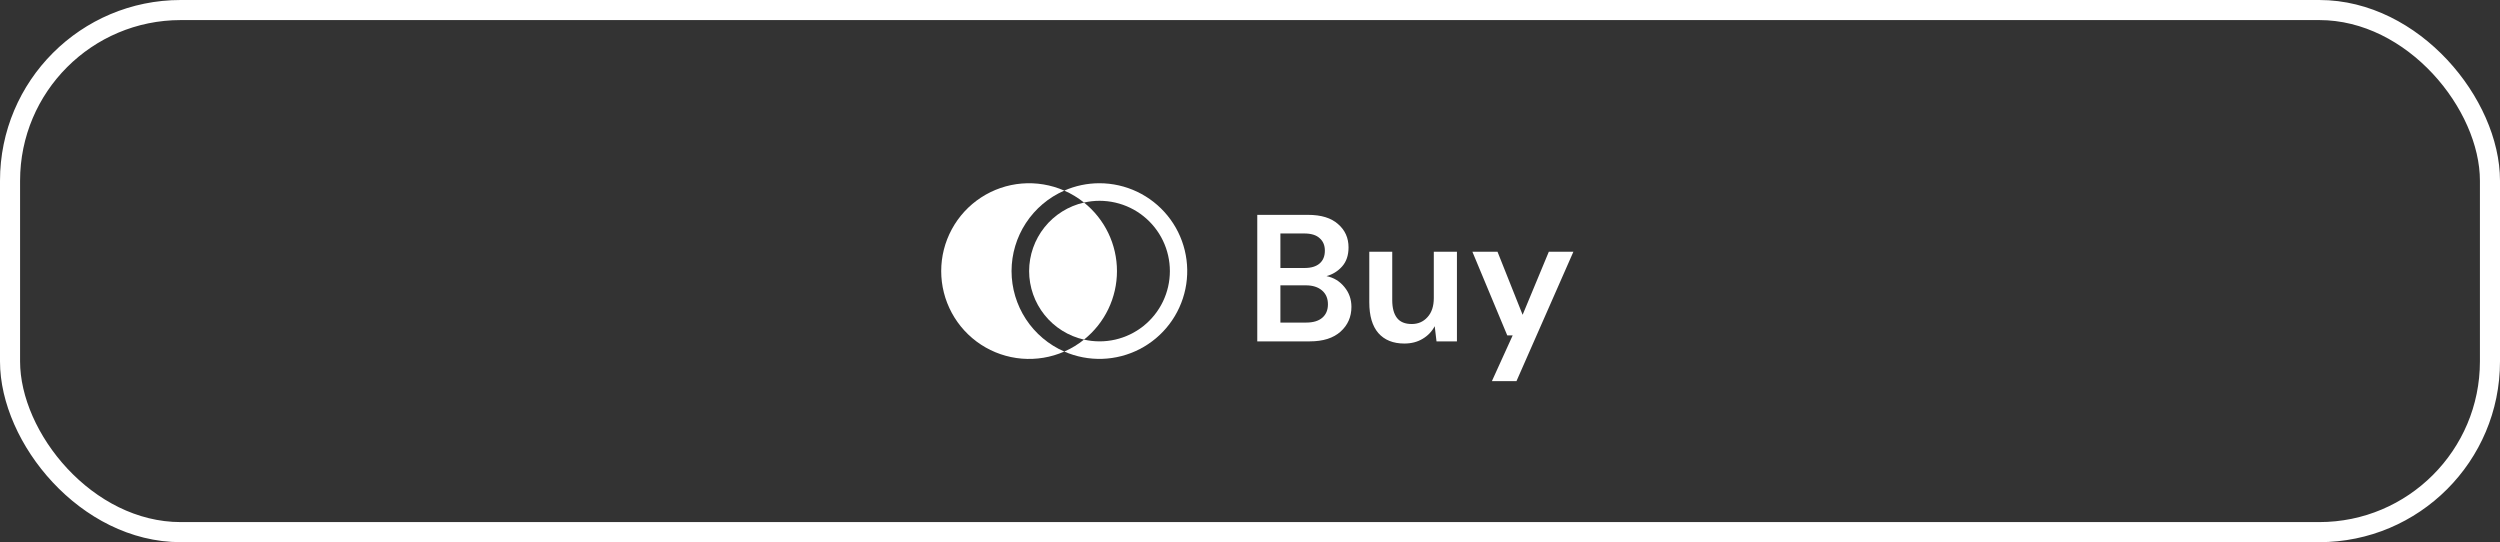
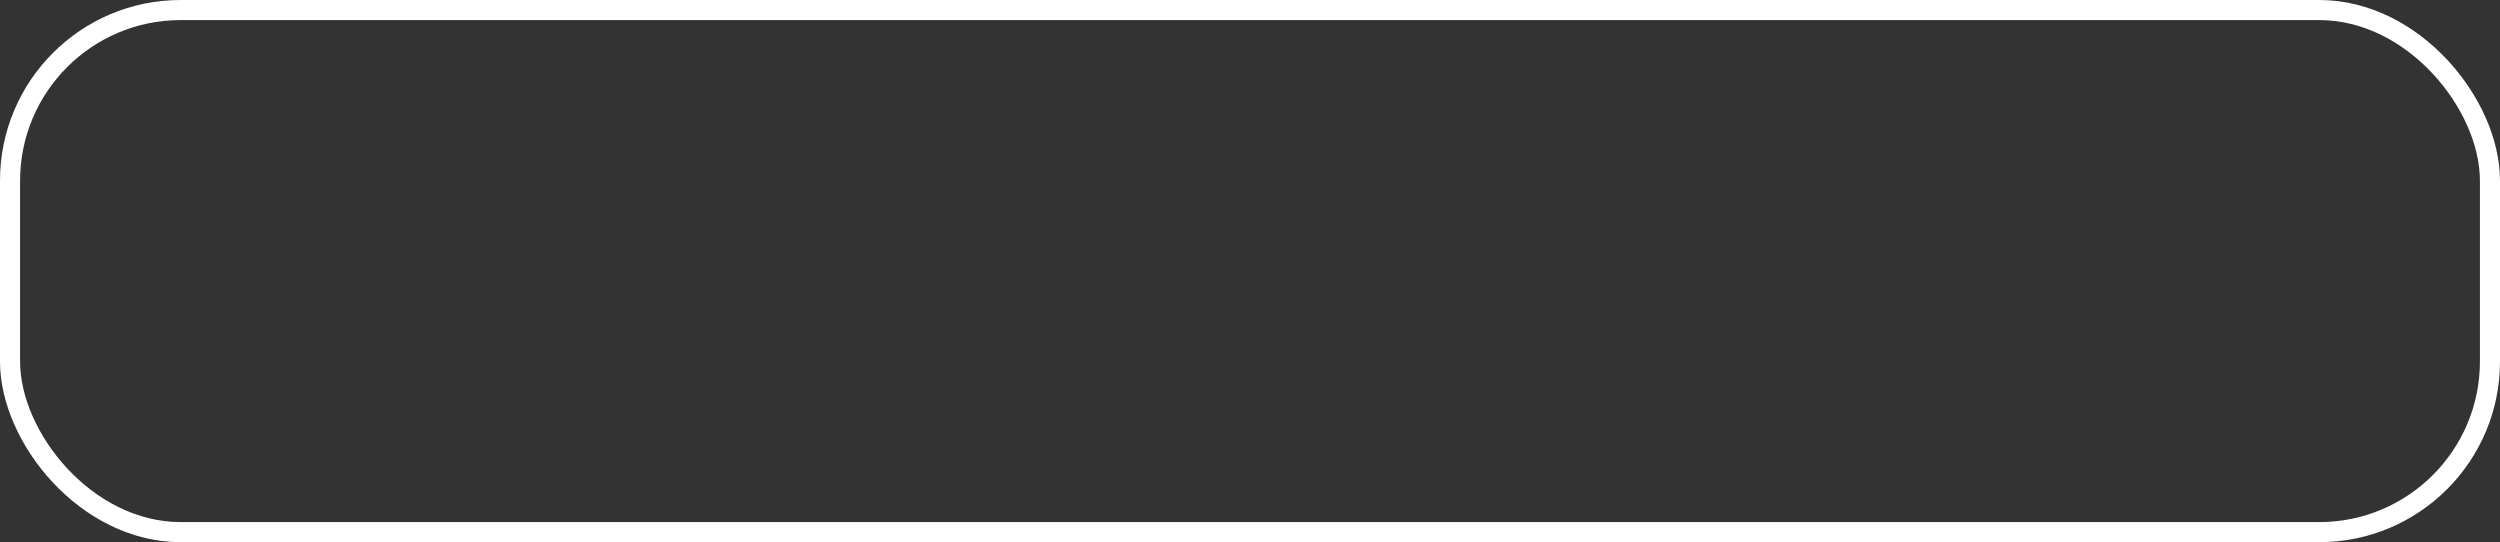
<svg xmlns="http://www.w3.org/2000/svg" width="249" height="54" viewBox="0 0 249 54" fill="none">
  <rect x="0" y="0" width="249" height="54" fill="#333333" stroke="none" />
  <rect x="1" y="1" width="247" height="52" rx="17" stroke="white" stroke-width="2" />
  <g clip-path="url(#clip0_2_1386)">
-     <path d="M109.5 18.25C108.296 18.25 107.105 18.5 106.003 18.985C106.707 19.293 107.368 19.693 107.967 20.174C108.992 19.941 110.057 19.942 111.081 20.177C112.106 20.411 113.065 20.873 113.886 21.529C114.708 22.185 115.371 23.017 115.827 23.964C116.283 24.911 116.52 25.949 116.52 27C116.52 28.051 116.283 29.089 115.827 30.036C115.371 30.983 114.708 31.816 113.886 32.471C113.065 33.127 112.106 33.589 111.081 33.824C110.057 34.058 108.992 34.059 107.967 33.826C107.368 34.307 106.707 34.708 106.003 35.016C107.195 35.536 108.488 35.784 109.787 35.741C111.087 35.699 112.361 35.367 113.516 34.77C114.672 34.173 115.68 33.326 116.466 32.291C117.253 31.255 117.799 30.057 118.065 28.784C118.33 27.511 118.309 26.195 118.001 24.931C117.694 23.668 117.109 22.488 116.289 21.479C115.468 20.47 114.433 19.657 113.259 19.098C112.085 18.54 110.8 18.25 109.5 18.25Z" fill="white" />
-     <path d="M102.5 27C102.503 28.589 103.045 30.13 104.038 31.37C105.032 32.61 106.417 33.476 107.967 33.826C108.992 33.007 109.818 31.969 110.387 30.787C110.955 29.605 111.25 28.311 111.25 27C111.25 25.689 110.955 24.395 110.387 23.213C109.818 22.031 108.992 20.993 107.967 20.174C106.417 20.524 105.032 21.39 104.038 22.63C103.045 23.87 102.503 25.411 102.5 27Z" fill="white" />
-     <path d="M100.75 27C100.752 25.298 101.25 23.634 102.183 22.21C103.116 20.787 104.443 19.666 106.003 18.985C104.671 18.401 103.215 18.16 101.766 18.28C100.318 18.401 98.922 18.881 97.705 19.677C96.489 20.472 95.489 21.558 94.798 22.837C94.106 24.116 93.744 25.546 93.744 27C93.744 28.454 94.106 29.884 94.798 31.163C95.489 32.442 96.489 33.528 97.705 34.324C98.922 35.119 100.318 35.599 101.766 35.72C103.215 35.841 104.671 35.599 106.003 35.016C104.443 34.334 103.116 33.213 102.183 31.79C101.25 30.366 100.752 28.702 100.75 27Z" fill="white" />
-   </g>
-   <path d="M125.224 34V21.4H130.282C131.59 21.4 132.586 21.706 133.27 22.318C133.966 22.918 134.314 23.692 134.314 24.64C134.314 25.432 134.098 26.068 133.666 26.548C133.246 27.016 132.73 27.334 132.118 27.502C132.838 27.646 133.432 28.006 133.9 28.582C134.368 29.146 134.602 29.806 134.602 30.562C134.602 31.558 134.242 32.38 133.522 33.028C132.802 33.676 131.782 34 130.462 34H125.224ZM127.528 26.692H129.94C130.588 26.692 131.086 26.542 131.434 26.242C131.782 25.942 131.956 25.516 131.956 24.964C131.956 24.436 131.782 24.022 131.434 23.722C131.098 23.41 130.588 23.254 129.904 23.254H127.528V26.692ZM127.528 32.128H130.102C130.786 32.128 131.314 31.972 131.686 31.66C132.07 31.336 132.262 30.886 132.262 30.31C132.262 29.722 132.064 29.26 131.668 28.924C131.272 28.588 130.738 28.42 130.066 28.42H127.528V32.128ZM139.873 34.216C138.757 34.216 137.893 33.868 137.281 33.172C136.681 32.476 136.381 31.456 136.381 30.112V25.072H138.667V29.896C138.667 30.664 138.823 31.252 139.135 31.66C139.447 32.068 139.939 32.272 140.611 32.272C141.247 32.272 141.769 32.044 142.177 31.588C142.597 31.132 142.807 30.496 142.807 29.68V25.072H145.111V34H143.077L142.897 32.488C142.621 33.016 142.219 33.436 141.691 33.748C141.175 34.06 140.569 34.216 139.873 34.216ZM148.593 37.96L150.663 33.406H150.123L146.649 25.072H149.151L151.653 31.354L154.263 25.072H156.711L151.041 37.96H148.593Z" fill="white" />
+     </g>
  <defs>
    <clipPath id="clip0_2_1386">
      <rect width="28" height="28" fill="white" transform="translate(92 13)" />
    </clipPath>
  </defs>
</svg>